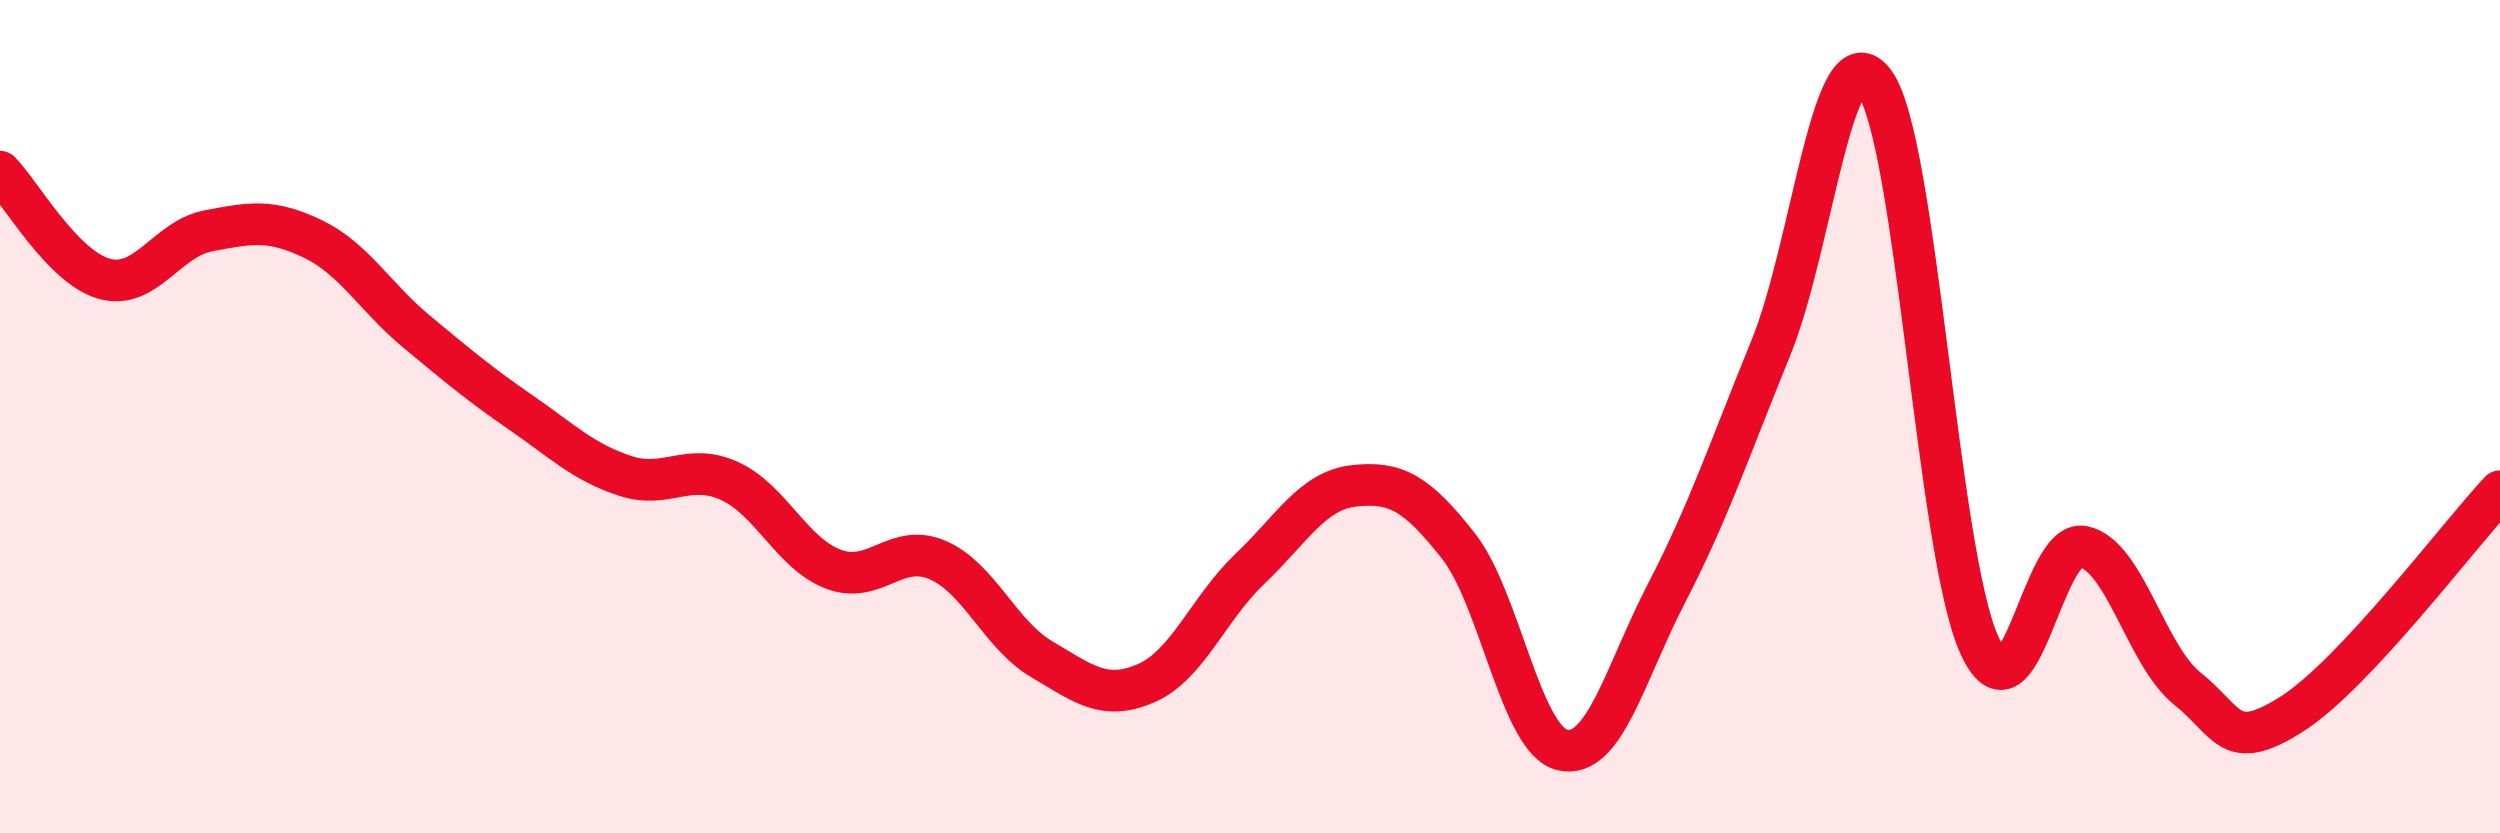
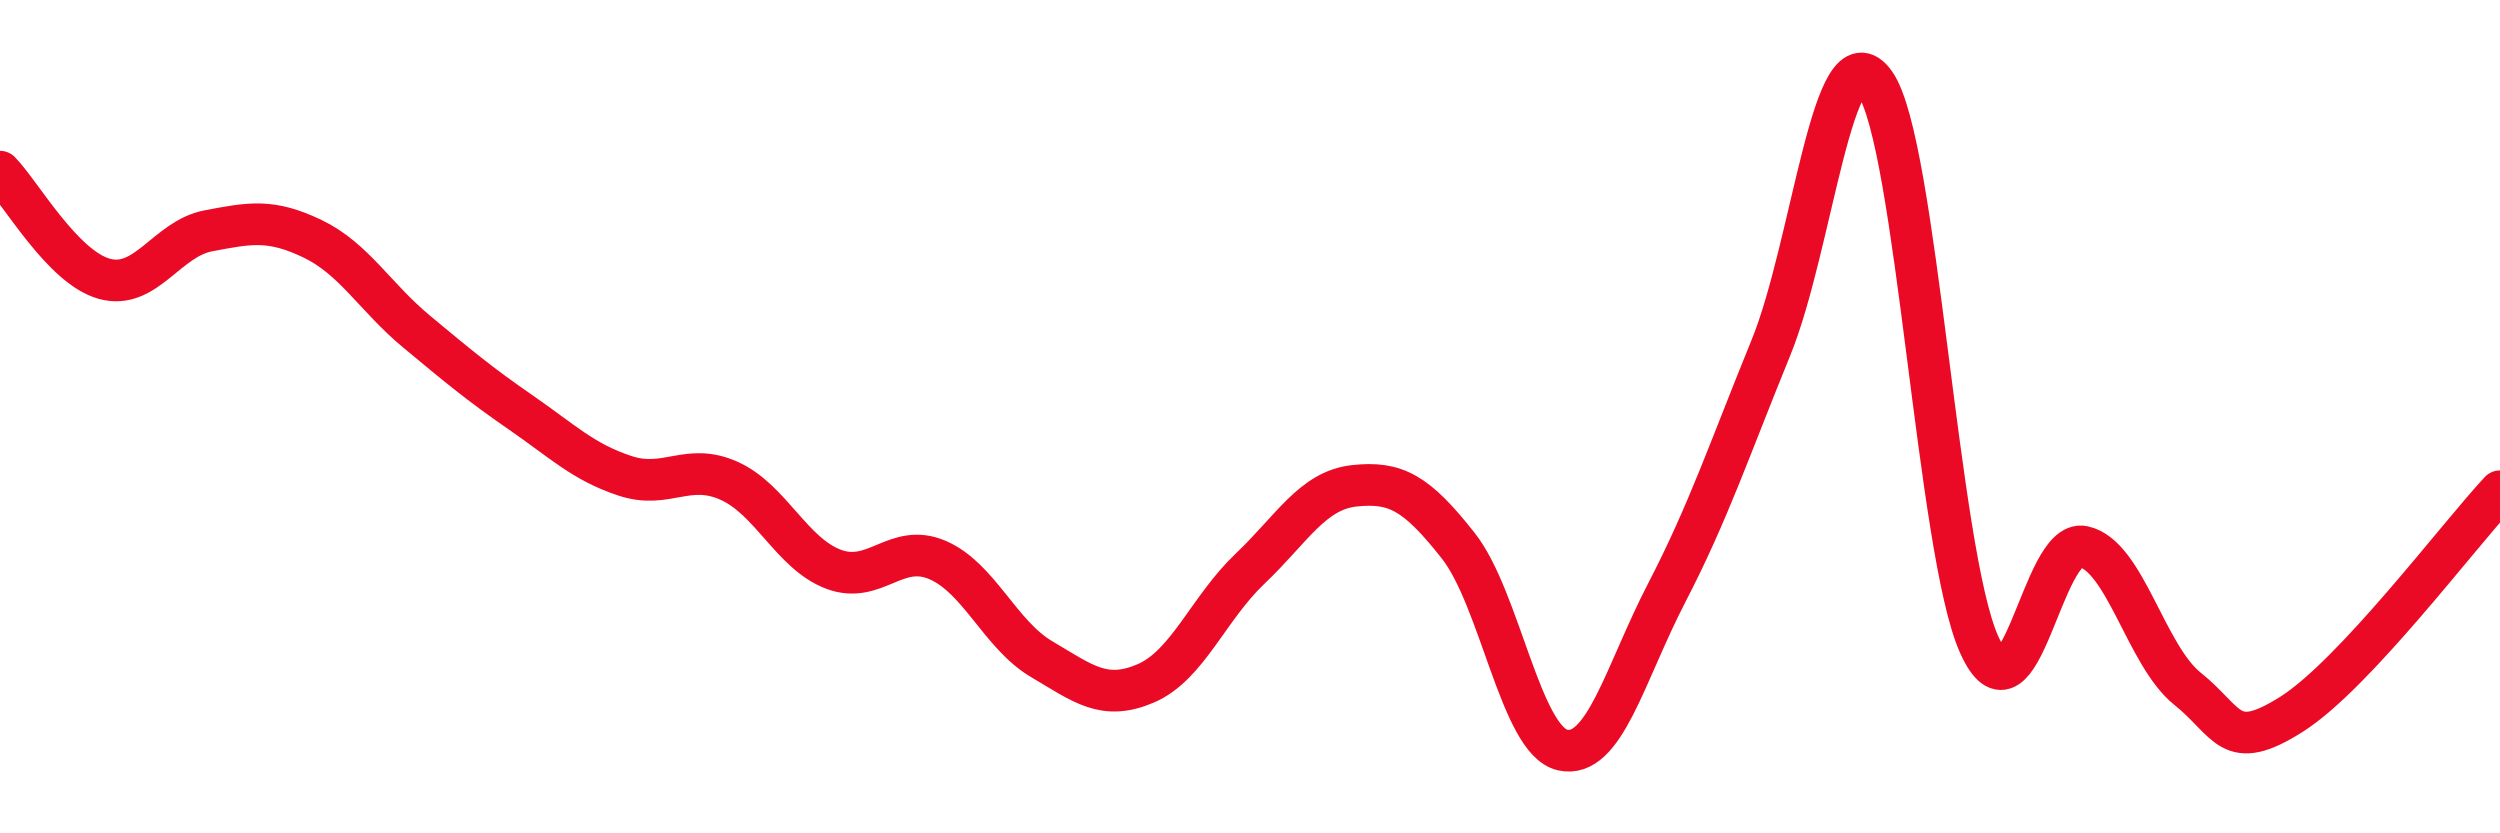
<svg xmlns="http://www.w3.org/2000/svg" width="60" height="20" viewBox="0 0 60 20">
-   <path d="M 0,4.12 C 0.5,4.63 1.5,6.41 2.5,6.69 C 3.5,6.97 4,5.73 5,5.54 C 6,5.35 6.5,5.25 7.5,5.73 C 8.5,6.21 9,7.13 10,7.96 C 11,8.79 11.5,9.21 12.5,9.9 C 13.5,10.59 14,11.09 15,11.42 C 16,11.75 16.5,11.09 17.5,11.54 C 18.5,11.99 19,13.28 20,13.66 C 21,14.04 21.5,13.01 22.5,13.44 C 23.5,13.87 24,15.23 25,15.82 C 26,16.41 26.5,16.83 27.5,16.4 C 28.5,15.97 29,14.6 30,13.65 C 31,12.7 31.5,11.77 32.5,11.66 C 33.5,11.55 34,11.83 35,13.1 C 36,14.37 36.5,17.77 37.5,18 C 38.5,18.23 39,16.16 40,14.23 C 41,12.3 41.5,10.8 42.5,8.35 C 43.5,5.9 44,0.58 45,2 C 46,3.42 46.5,13.25 47.5,15.47 C 48.5,17.69 49,12.91 50,13.12 C 51,13.33 51.5,15.73 52.5,16.53 C 53.5,17.33 53.5,18.09 55,17.14 C 56.5,16.19 59,12.86 60,11.79L60 20L0 20Z" fill="#EB0A25" opacity="0.1" stroke-linecap="round" stroke-linejoin="round" />
  <path d="M 0,4.12 C 0.5,4.63 1.5,6.41 2.5,6.69 C 3.5,6.97 4,5.73 5,5.54 C 6,5.35 6.5,5.25 7.5,5.73 C 8.5,6.21 9,7.13 10,7.96 C 11,8.79 11.5,9.21 12.5,9.9 C 13.5,10.59 14,11.09 15,11.42 C 16,11.75 16.5,11.09 17.5,11.54 C 18.5,11.99 19,13.28 20,13.66 C 21,14.04 21.5,13.01 22.5,13.44 C 23.5,13.87 24,15.23 25,15.82 C 26,16.41 26.5,16.83 27.5,16.4 C 28.5,15.97 29,14.6 30,13.65 C 31,12.7 31.5,11.77 32.5,11.66 C 33.5,11.55 34,11.83 35,13.1 C 36,14.37 36.5,17.77 37.5,18 C 38.5,18.23 39,16.16 40,14.23 C 41,12.3 41.5,10.8 42.5,8.35 C 43.5,5.9 44,0.58 45,2 C 46,3.42 46.5,13.25 47.5,15.47 C 48.5,17.69 49,12.91 50,13.12 C 51,13.33 51.5,15.73 52.5,16.53 C 53.5,17.33 53.5,18.09 55,17.14 C 56.5,16.19 59,12.86 60,11.79" stroke="#EB0A25" stroke-width="1" fill="none" stroke-linecap="round" stroke-linejoin="round" />
</svg>